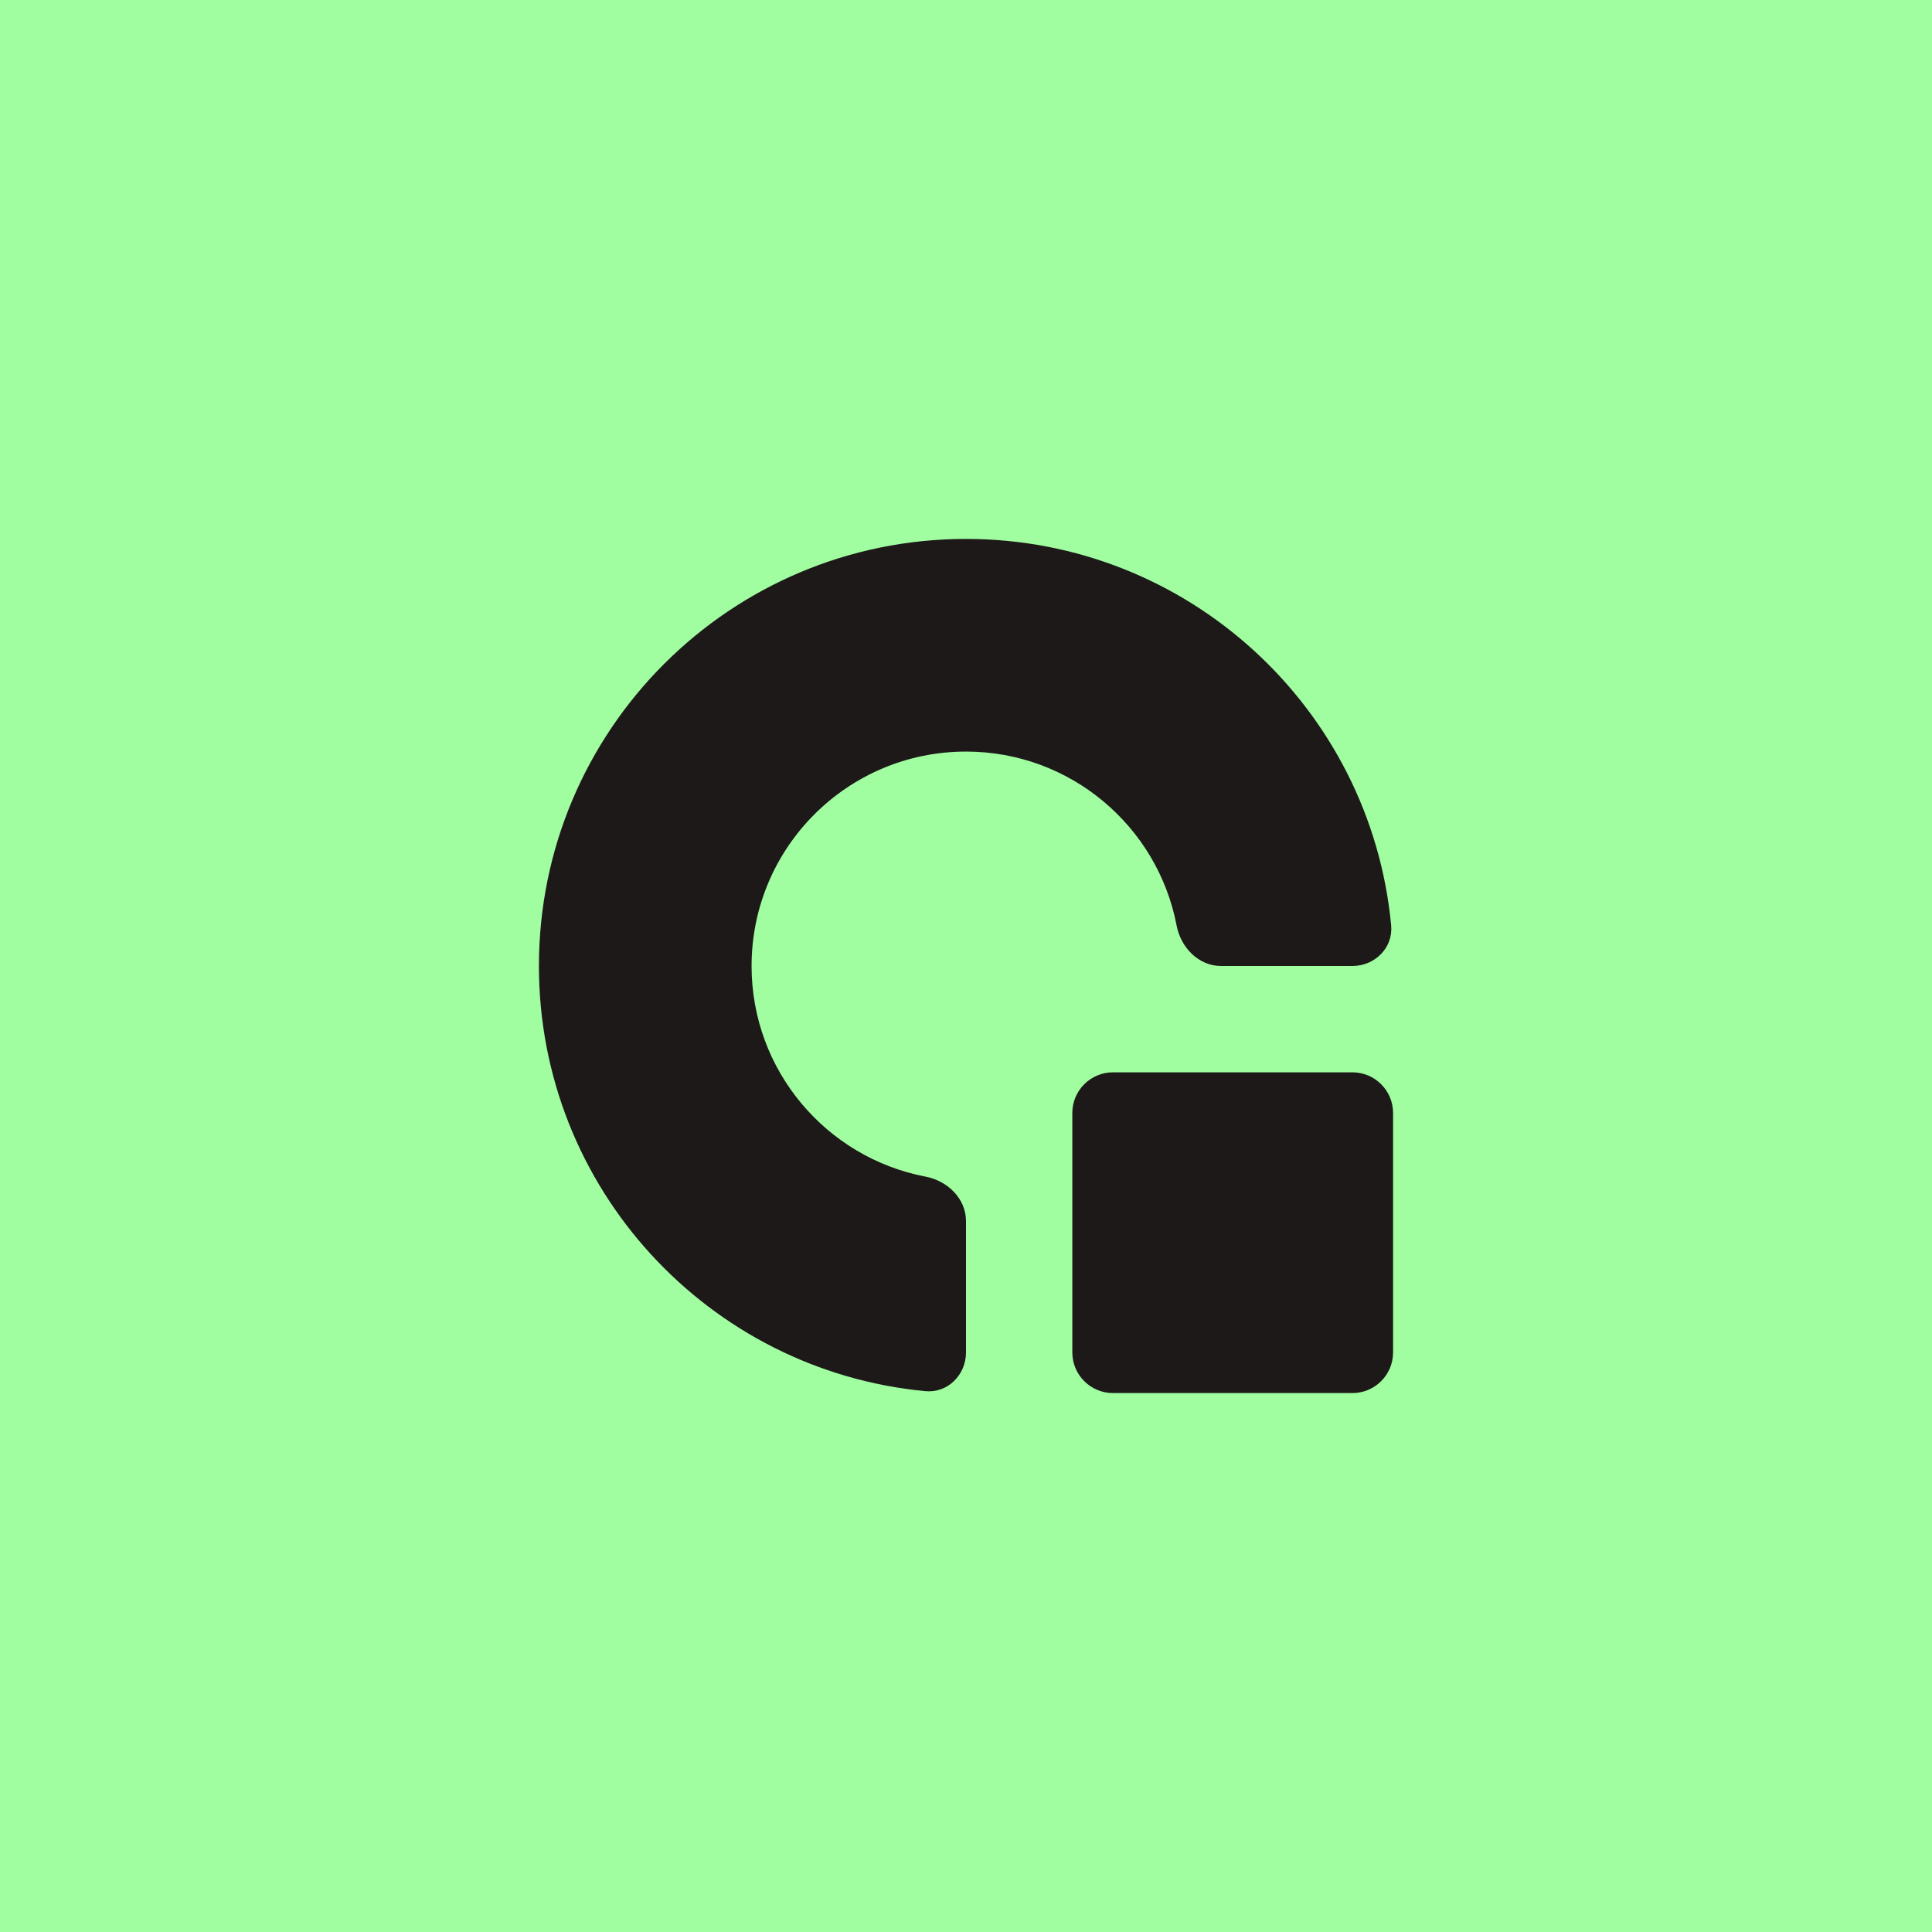
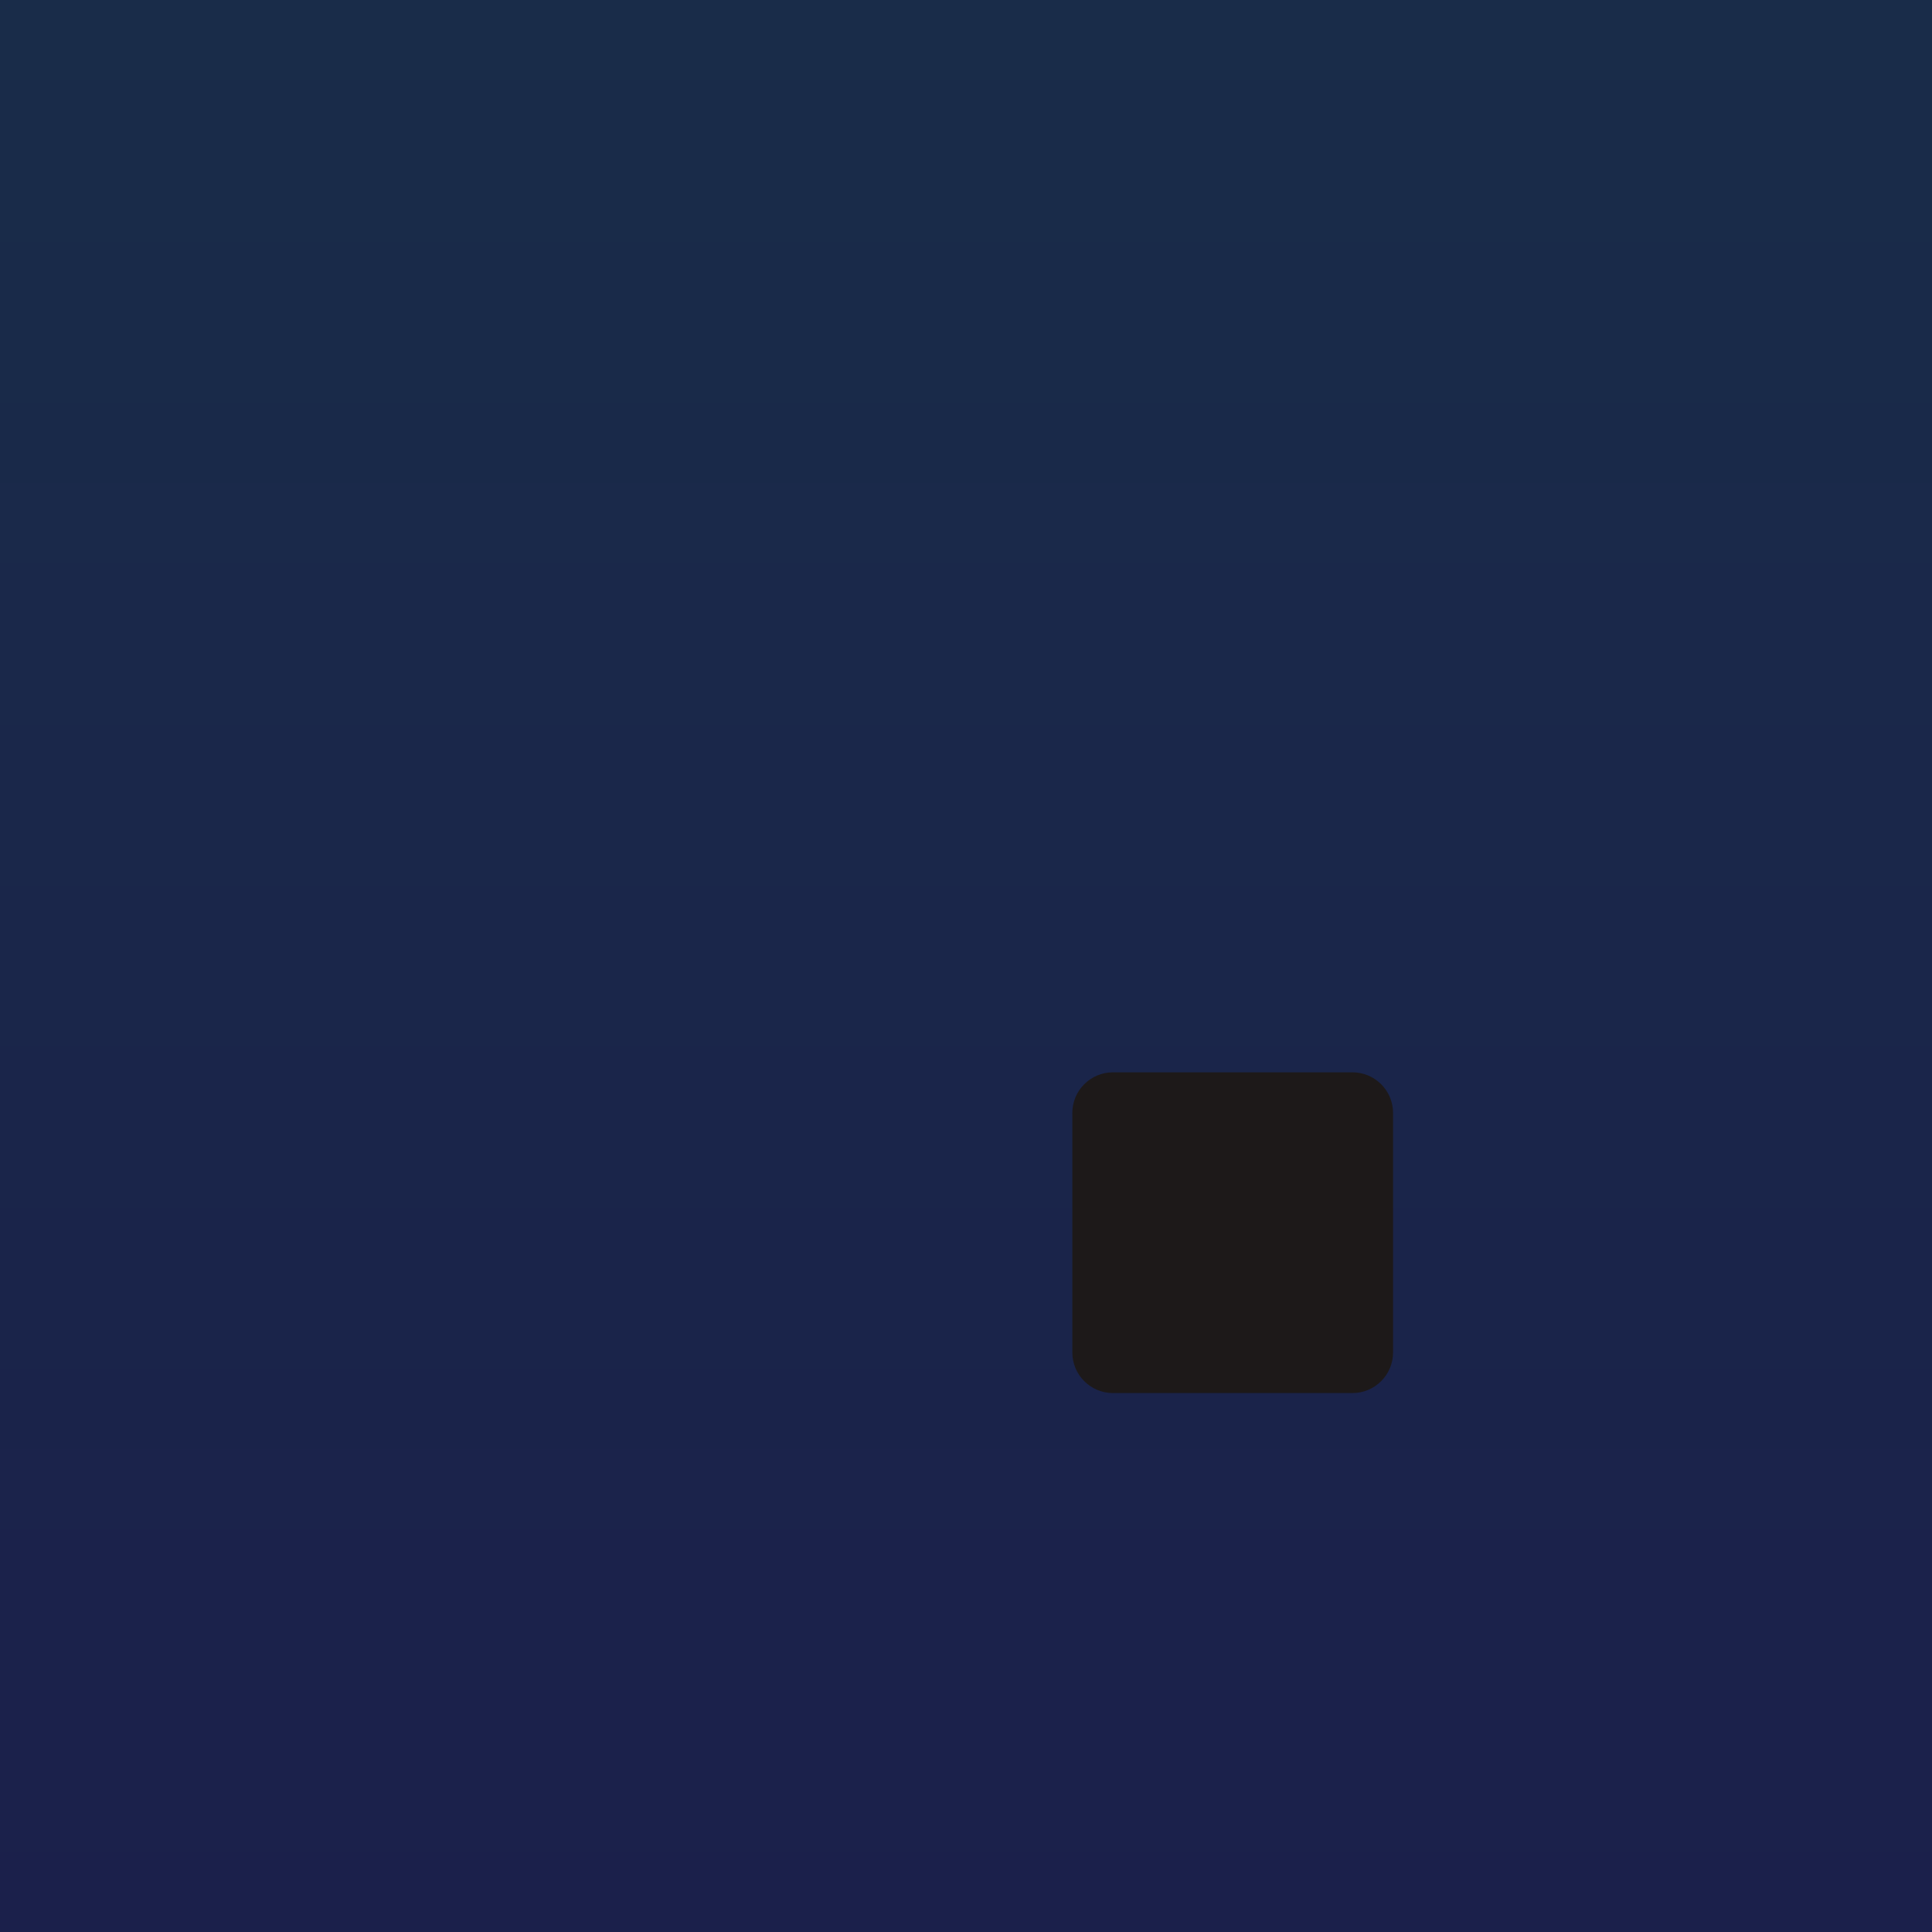
<svg xmlns="http://www.w3.org/2000/svg" width="190" height="190" viewBox="0 0 190 190" fill="none">
  <rect width="190" height="190" fill="url(#paint0_linear_39862_36846)" />
-   <rect width="190" height="190" fill="#A0FEA0" />
  <g clip-path="url(#clip0_39862_36846)">
    <path d="M105.456 109.456C105.456 107.247 107.247 105.456 109.456 105.456H133C135.209 105.456 137 107.247 137 109.456V133C137 135.209 135.209 137 133 137H109.456C107.247 137 105.456 135.209 105.456 133V109.456Z" fill="#1D1919" />
-     <path d="M73.913 95C73.913 83.354 83.354 73.913 95 73.913C105.286 73.913 113.852 81.278 115.713 91.022C116.127 93.192 117.878 95 120.087 95H133C135.209 95 137.02 93.204 136.812 91.004C134.8 69.682 116.848 53 95 53C71.804 53 53 71.804 53 95C53 116.848 69.682 134.8 91.004 136.812C93.204 137.02 95 135.209 95 133V120.087C95 117.878 93.192 116.127 91.022 115.713C81.278 113.852 73.913 105.286 73.913 95Z" fill="#1D1919" />
  </g>
  <defs>
    <linearGradient id="paint0_linear_39862_36846" x1="95" y1="0" x2="95" y2="190" gradientUnits="userSpaceOnUse">
      <stop stop-color="#192C49" />
      <stop offset="1" stop-color="#1B204B" />
    </linearGradient>
    <clipPath id="clip0_39862_36846">
      <rect width="84" height="84" fill="white" transform="translate(53 53)" />
    </clipPath>
  </defs>
</svg>